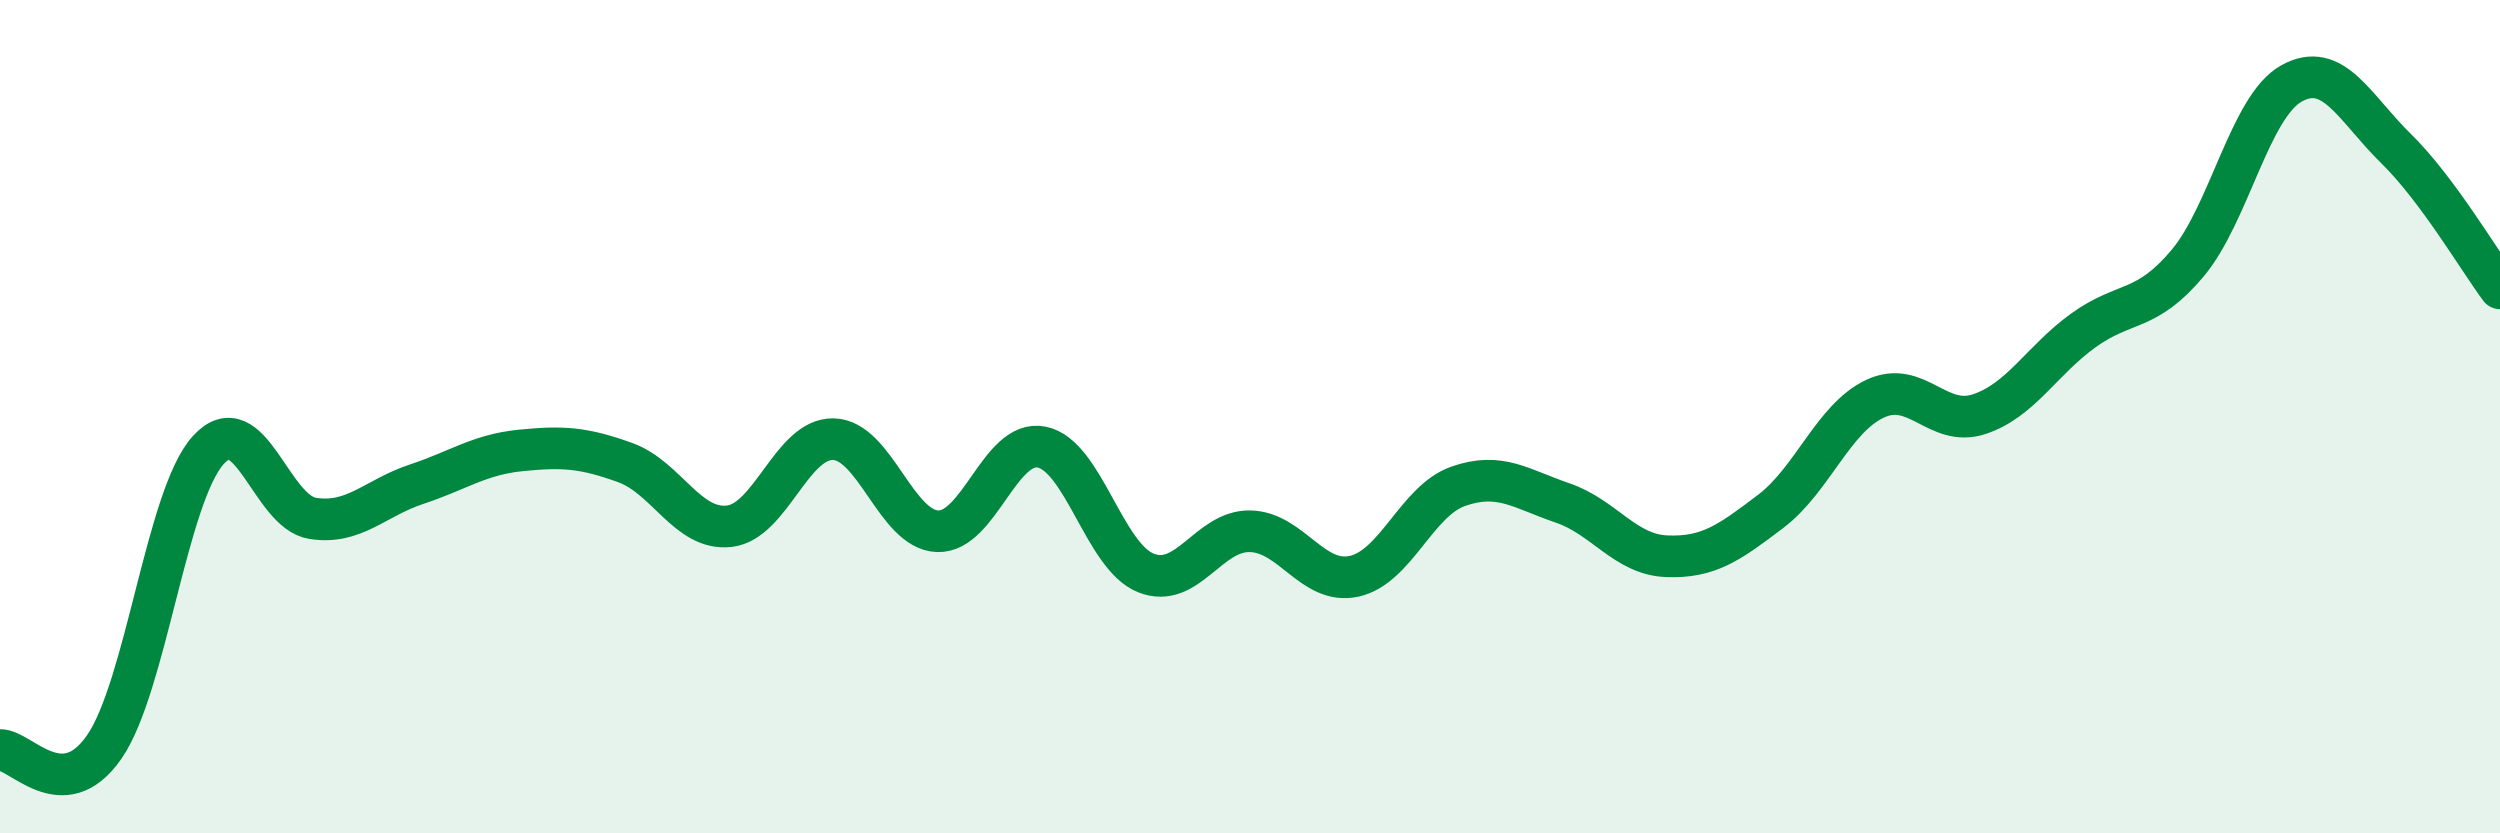
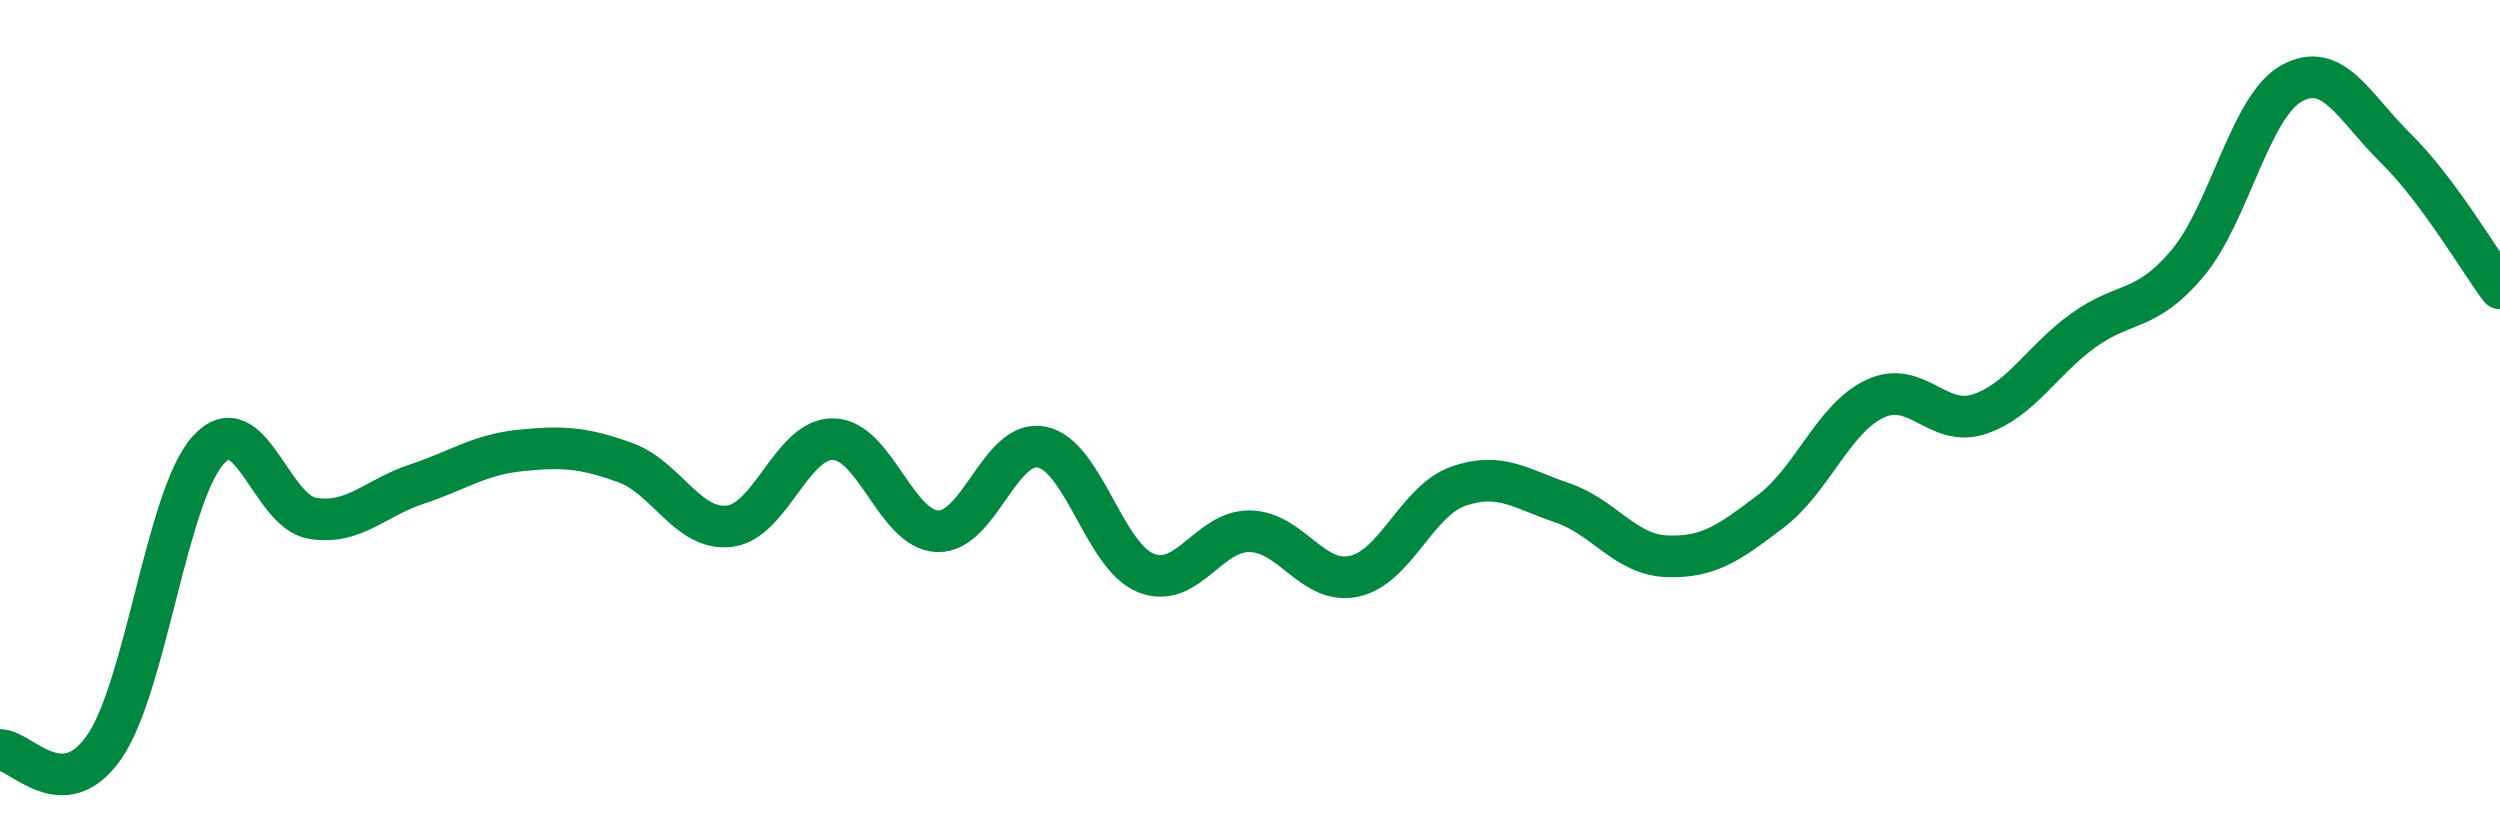
<svg xmlns="http://www.w3.org/2000/svg" width="60" height="20" viewBox="0 0 60 20">
-   <path d="M 0,18 C 0.5,17.99 1.5,19.37 2.5,17.93 C 3.5,16.49 4,11.9 5,10.8 C 6,9.7 6.5,12.28 7.5,12.44 C 8.5,12.6 9,11.95 10,11.62 C 11,11.29 11.5,10.91 12.5,10.81 C 13.5,10.71 14,10.74 15,11.1 C 16,11.46 16.5,12.74 17.5,12.63 C 18.5,12.52 19,10.52 20,10.54 C 21,10.56 21.5,12.71 22.5,12.75 C 23.5,12.79 24,10.53 25,10.73 C 26,10.93 26.5,13.35 27.5,13.75 C 28.5,14.15 29,12.73 30,12.75 C 31,12.77 31.5,14.05 32.5,13.83 C 33.5,13.61 34,12.02 35,11.67 C 36,11.32 36.5,11.73 37.5,12.07 C 38.5,12.41 39,13.31 40,13.35 C 41,13.39 41.5,13.03 42.5,12.27 C 43.5,11.51 44,10.04 45,9.57 C 46,9.1 46.5,10.27 47.5,9.94 C 48.5,9.61 49,8.65 50,7.93 C 51,7.21 51.5,7.51 52.5,6.32 C 53.5,5.13 54,2.55 55,2 C 56,1.45 56.5,2.58 57.5,3.56 C 58.5,4.54 59.5,6.25 60,6.92L60 20L0 20Z" fill="#008740" opacity="0.1" stroke-linecap="round" stroke-linejoin="round" />
  <path d="M 0,18 C 0.5,17.99 1.5,19.37 2.5,17.93 C 3.5,16.49 4,11.9 5,10.8 C 6,9.7 6.5,12.28 7.5,12.44 C 8.5,12.6 9,11.95 10,11.62 C 11,11.29 11.5,10.91 12.5,10.81 C 13.5,10.71 14,10.74 15,11.1 C 16,11.46 16.5,12.74 17.5,12.63 C 18.5,12.52 19,10.52 20,10.54 C 21,10.56 21.5,12.71 22.5,12.75 C 23.5,12.79 24,10.53 25,10.73 C 26,10.93 26.5,13.35 27.5,13.75 C 28.5,14.15 29,12.73 30,12.75 C 31,12.77 31.5,14.05 32.5,13.83 C 33.5,13.61 34,12.02 35,11.67 C 36,11.32 36.5,11.73 37.5,12.07 C 38.5,12.41 39,13.31 40,13.35 C 41,13.39 41.5,13.03 42.5,12.27 C 43.5,11.51 44,10.04 45,9.57 C 46,9.1 46.5,10.27 47.5,9.94 C 48.5,9.61 49,8.65 50,7.93 C 51,7.21 51.5,7.51 52.5,6.32 C 53.5,5.13 54,2.55 55,2 C 56,1.45 56.5,2.58 57.5,3.56 C 58.5,4.54 59.5,6.25 60,6.92" stroke="#008740" stroke-width="1" fill="none" stroke-linecap="round" stroke-linejoin="round" />
</svg>